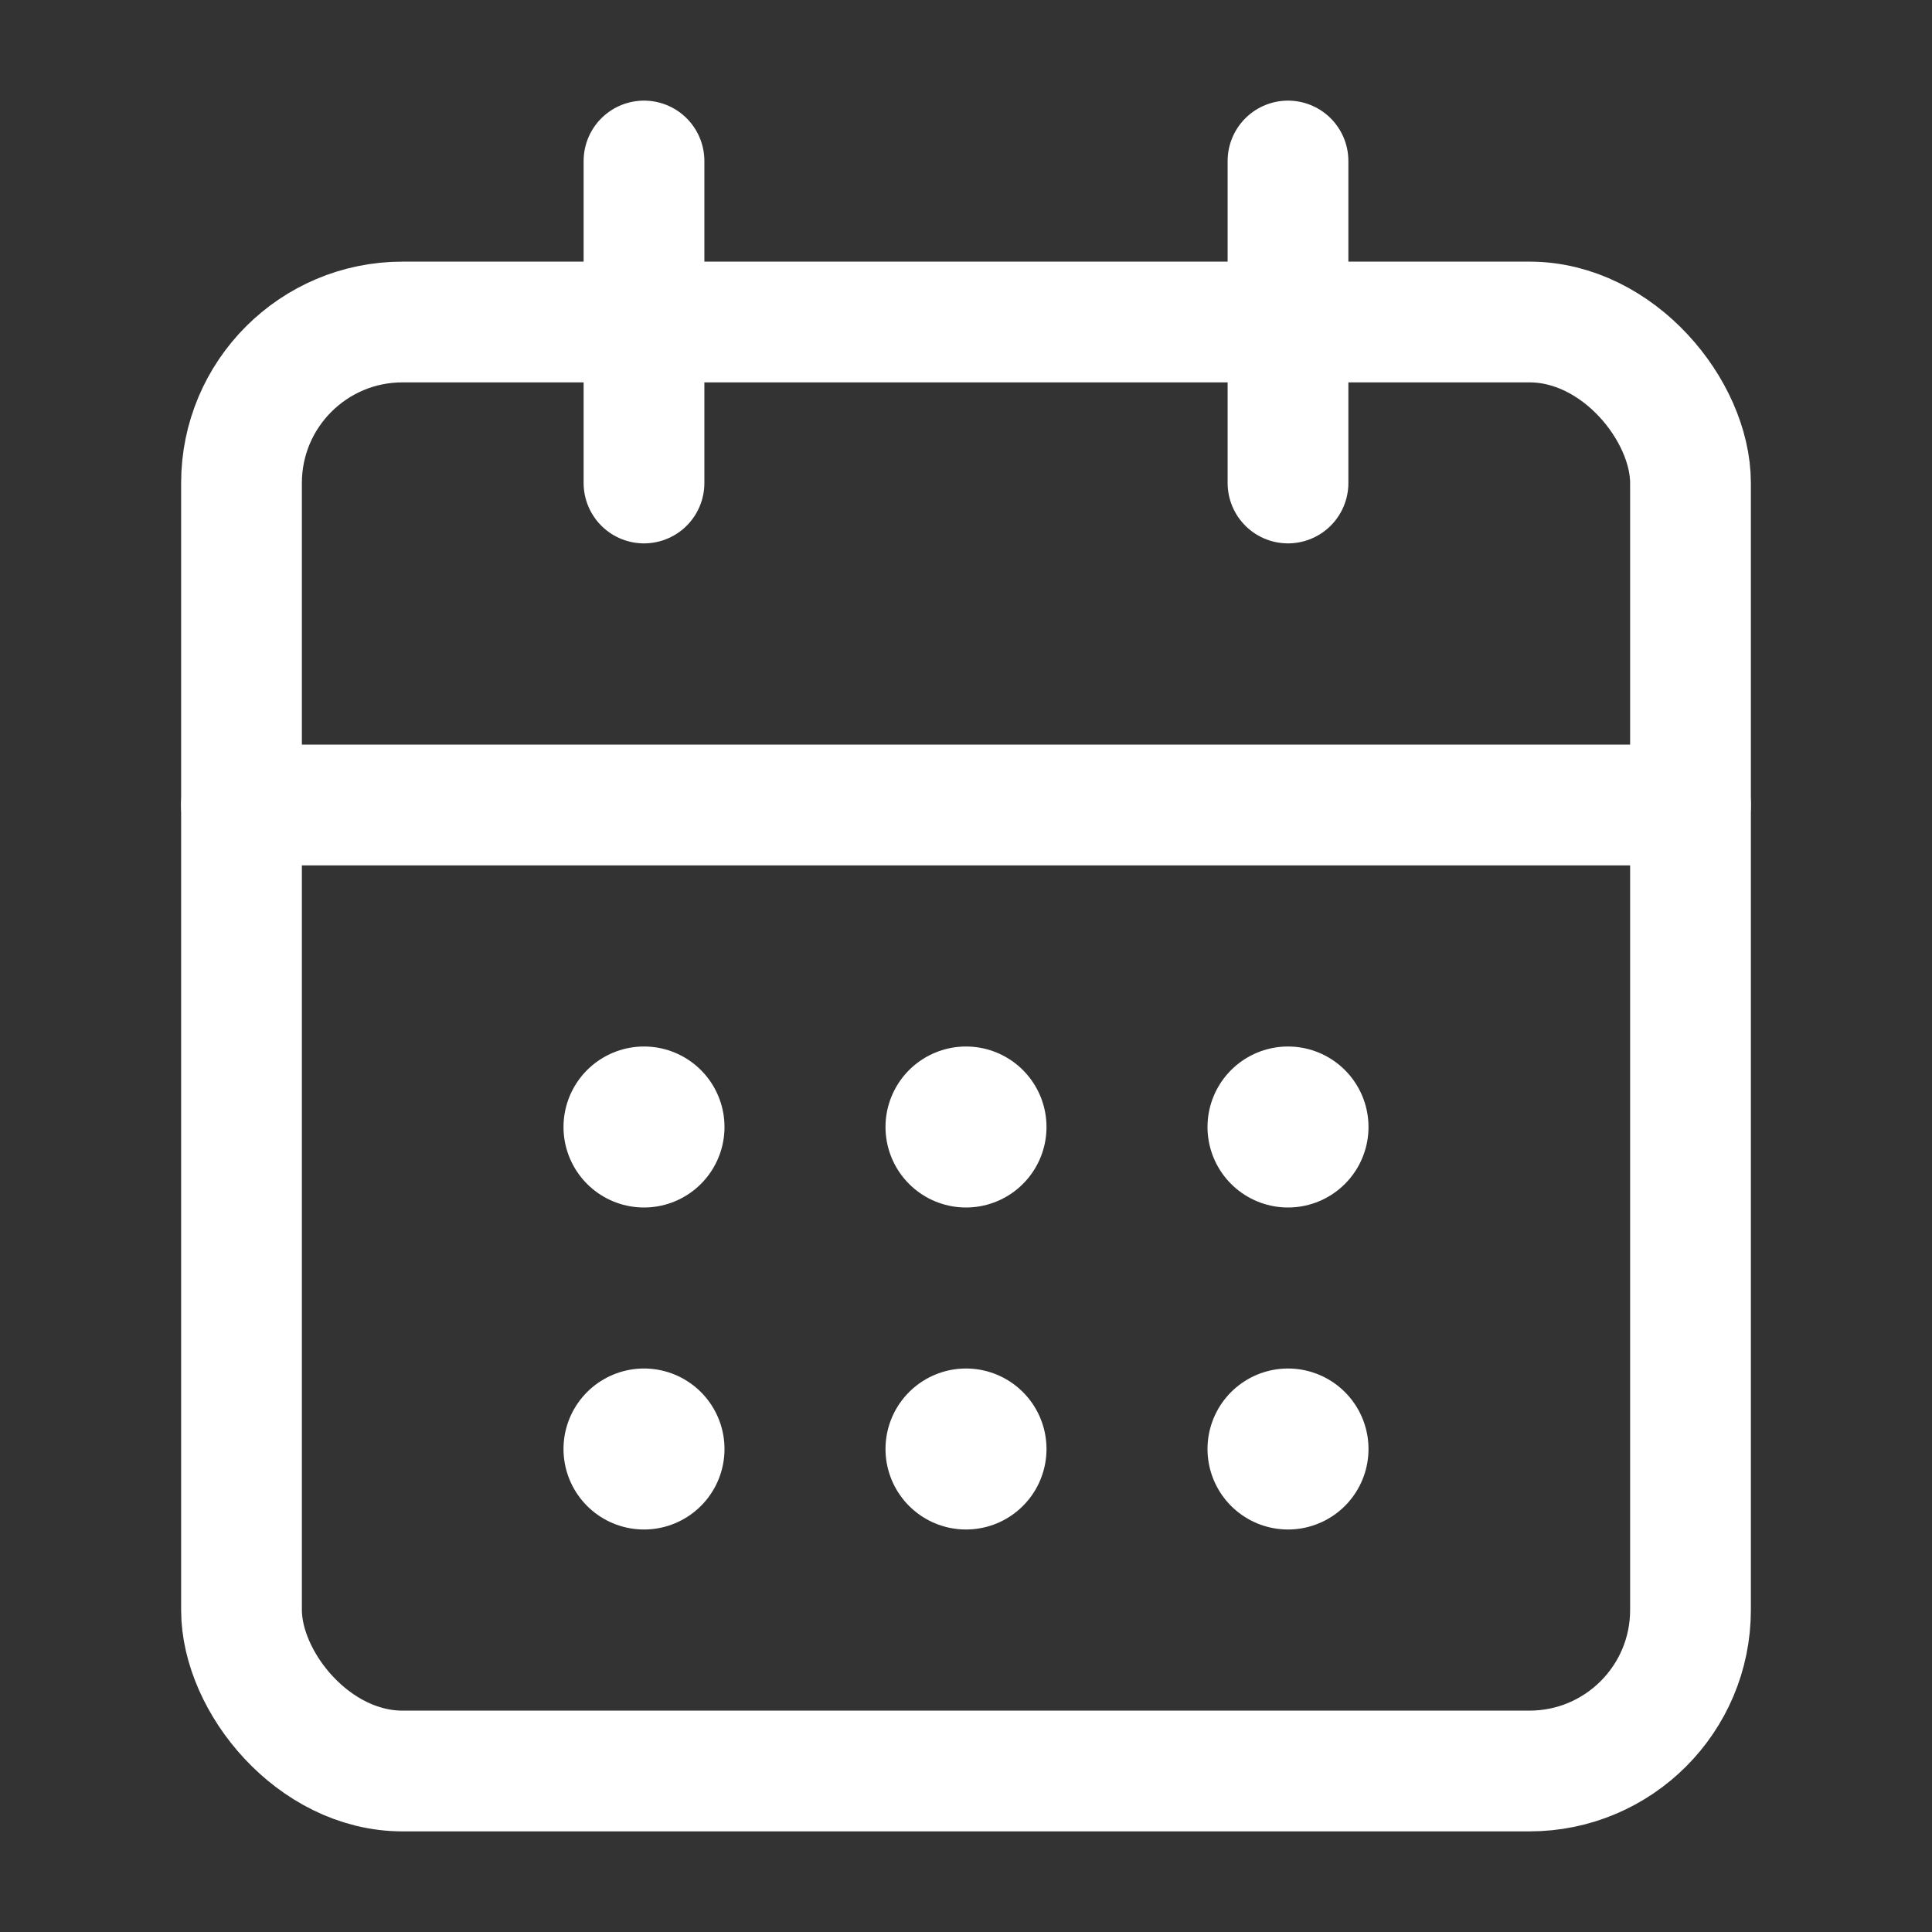
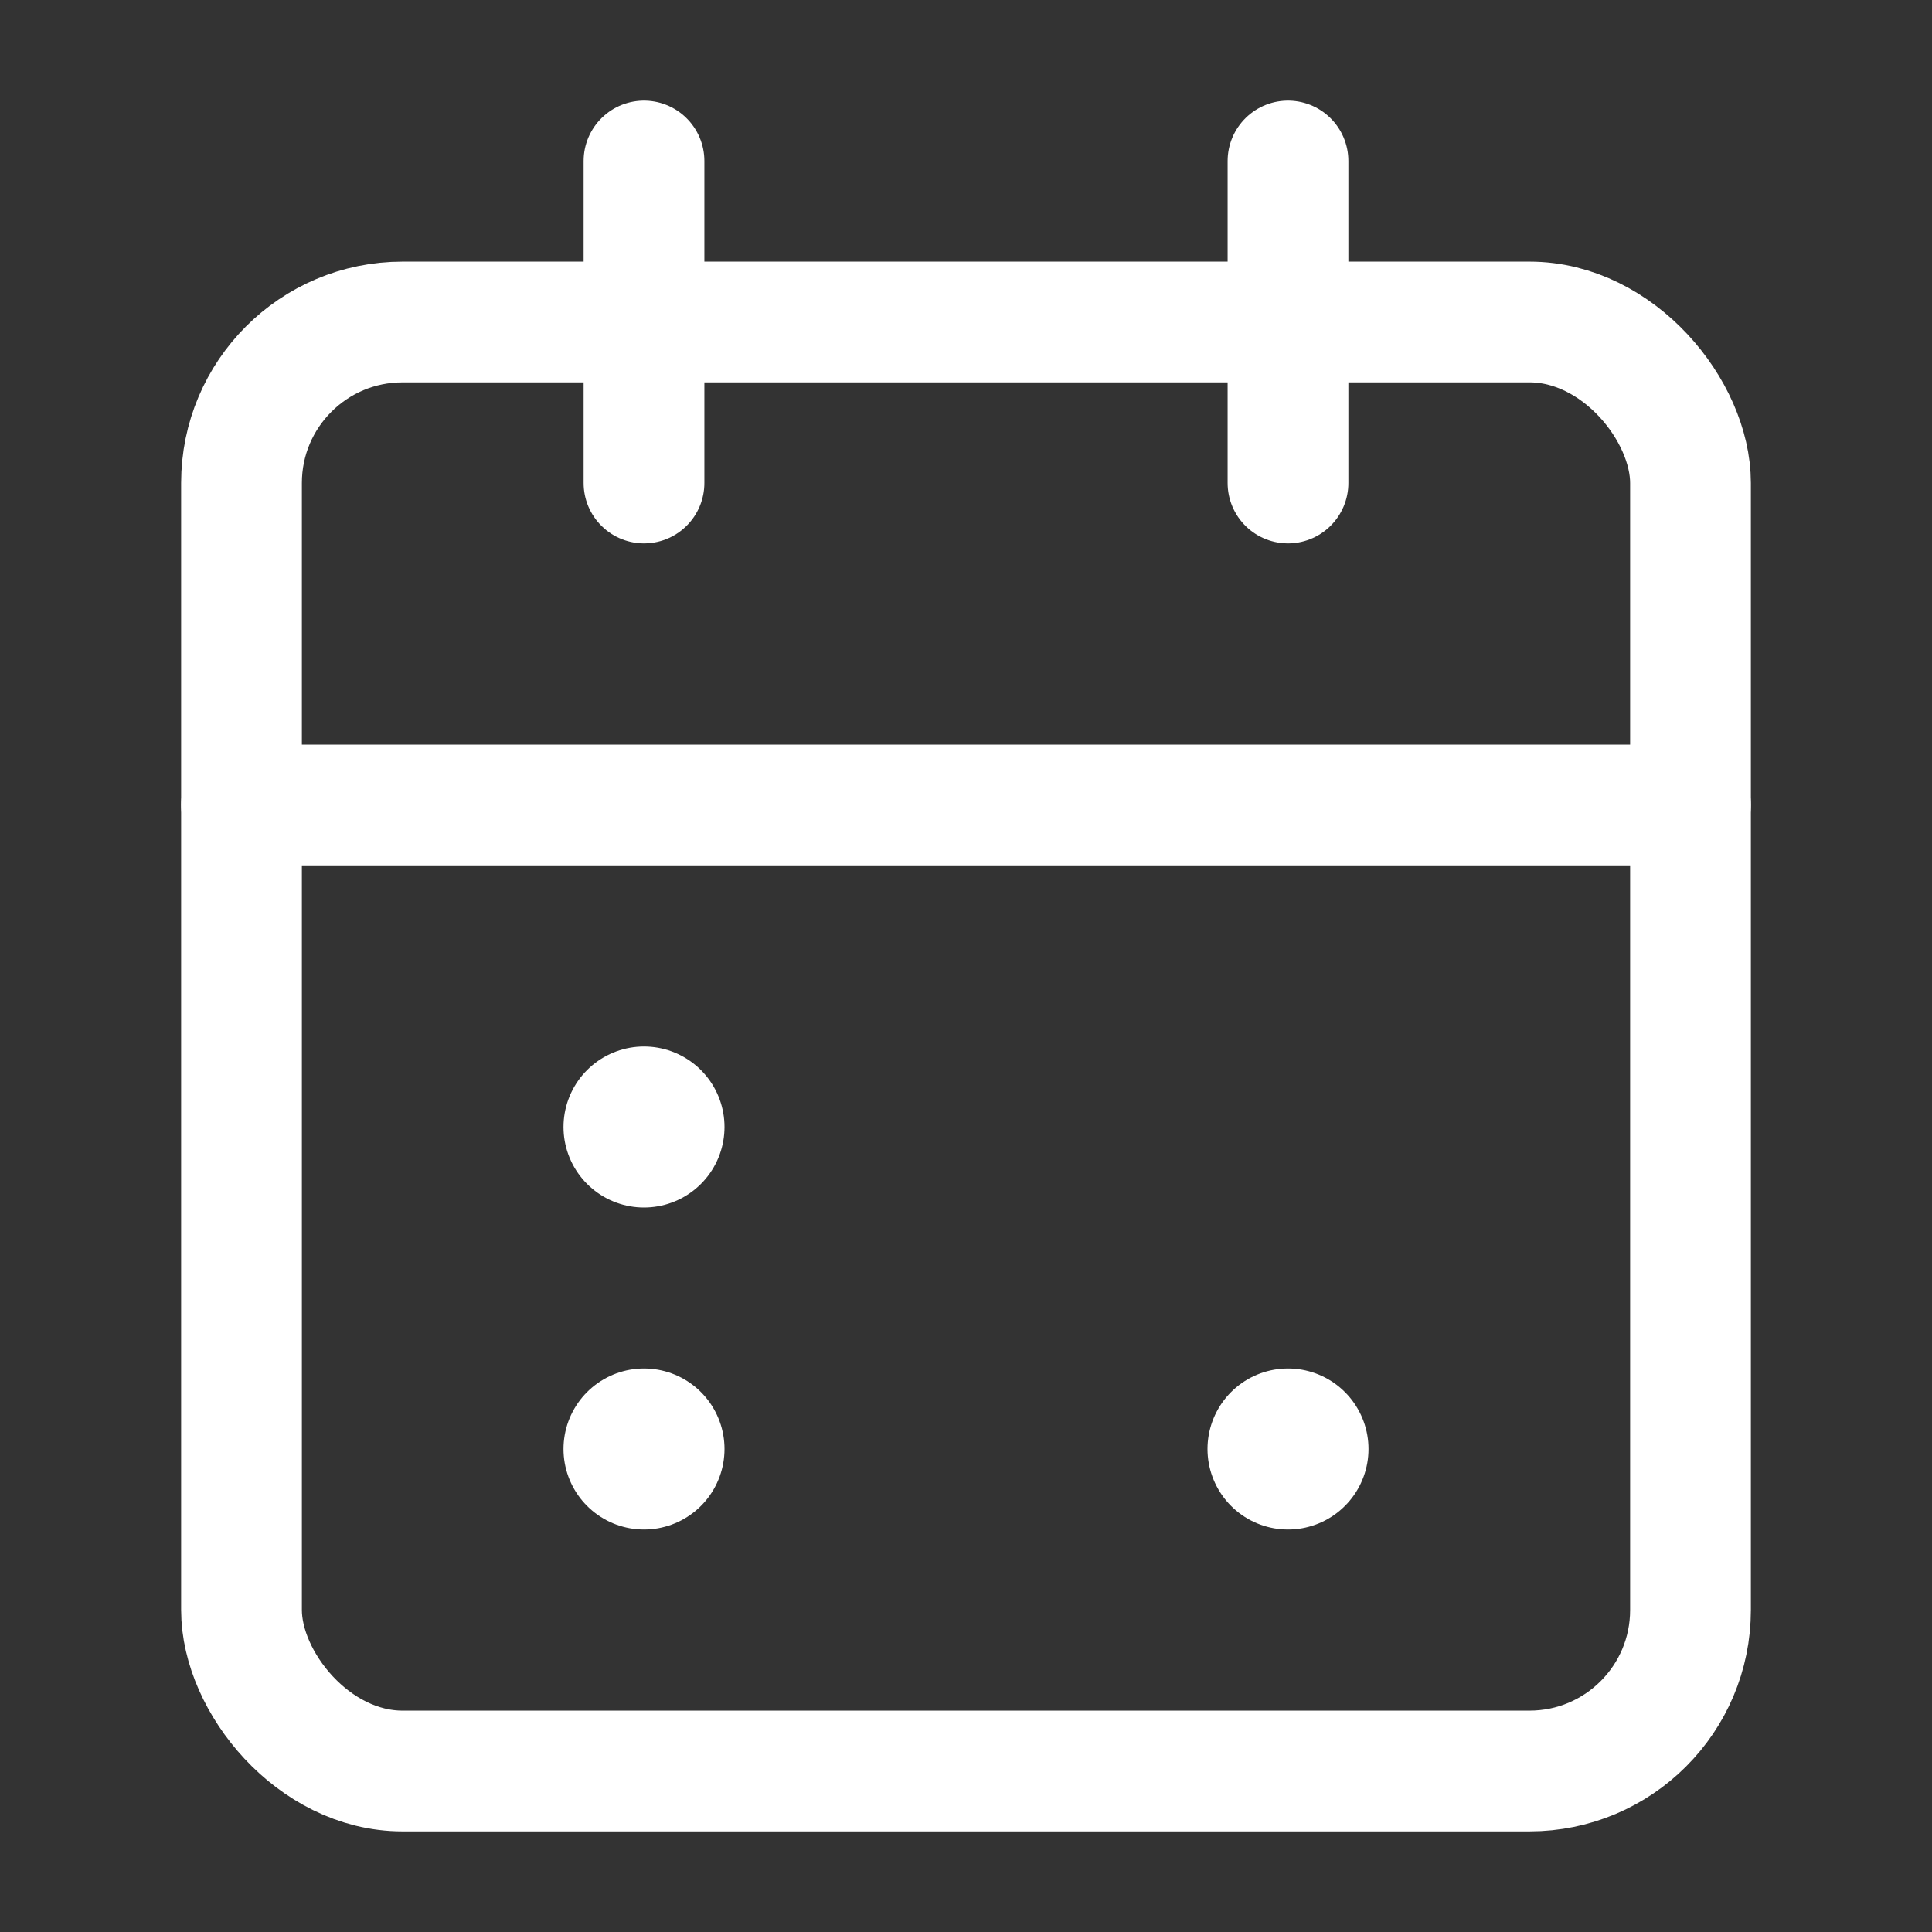
<svg xmlns="http://www.w3.org/2000/svg" viewBox="0 0 24 24" width="64" height="64" fill="none" stroke="white" stroke-width="1.5" stroke-linecap="round" stroke-linejoin="round">
  <rect x="0" y="0" width="24" height="24" fill="#333333" stroke="none" />
  <rect x="3" y="4" width="18" height="18" rx="2" ry="2" />
  <line x1="16" y1="2" x2="16" y2="6" />
  <line x1="8" y1="2" x2="8" y2="6" />
  <line x1="3" y1="10" x2="21" y2="10" />
  <line x1="8" y1="14" x2="8" y2="14" stroke-width="2" />
-   <line x1="12" y1="14" x2="12" y2="14" stroke-width="2" />
-   <line x1="16" y1="14" x2="16" y2="14" stroke-width="2" />
  <line x1="8" y1="18" x2="8" y2="18" stroke-width="2" />
-   <line x1="12" y1="18" x2="12" y2="18" stroke-width="2" />
  <line x1="16" y1="18" x2="16" y2="18" stroke-width="2" />
</svg>